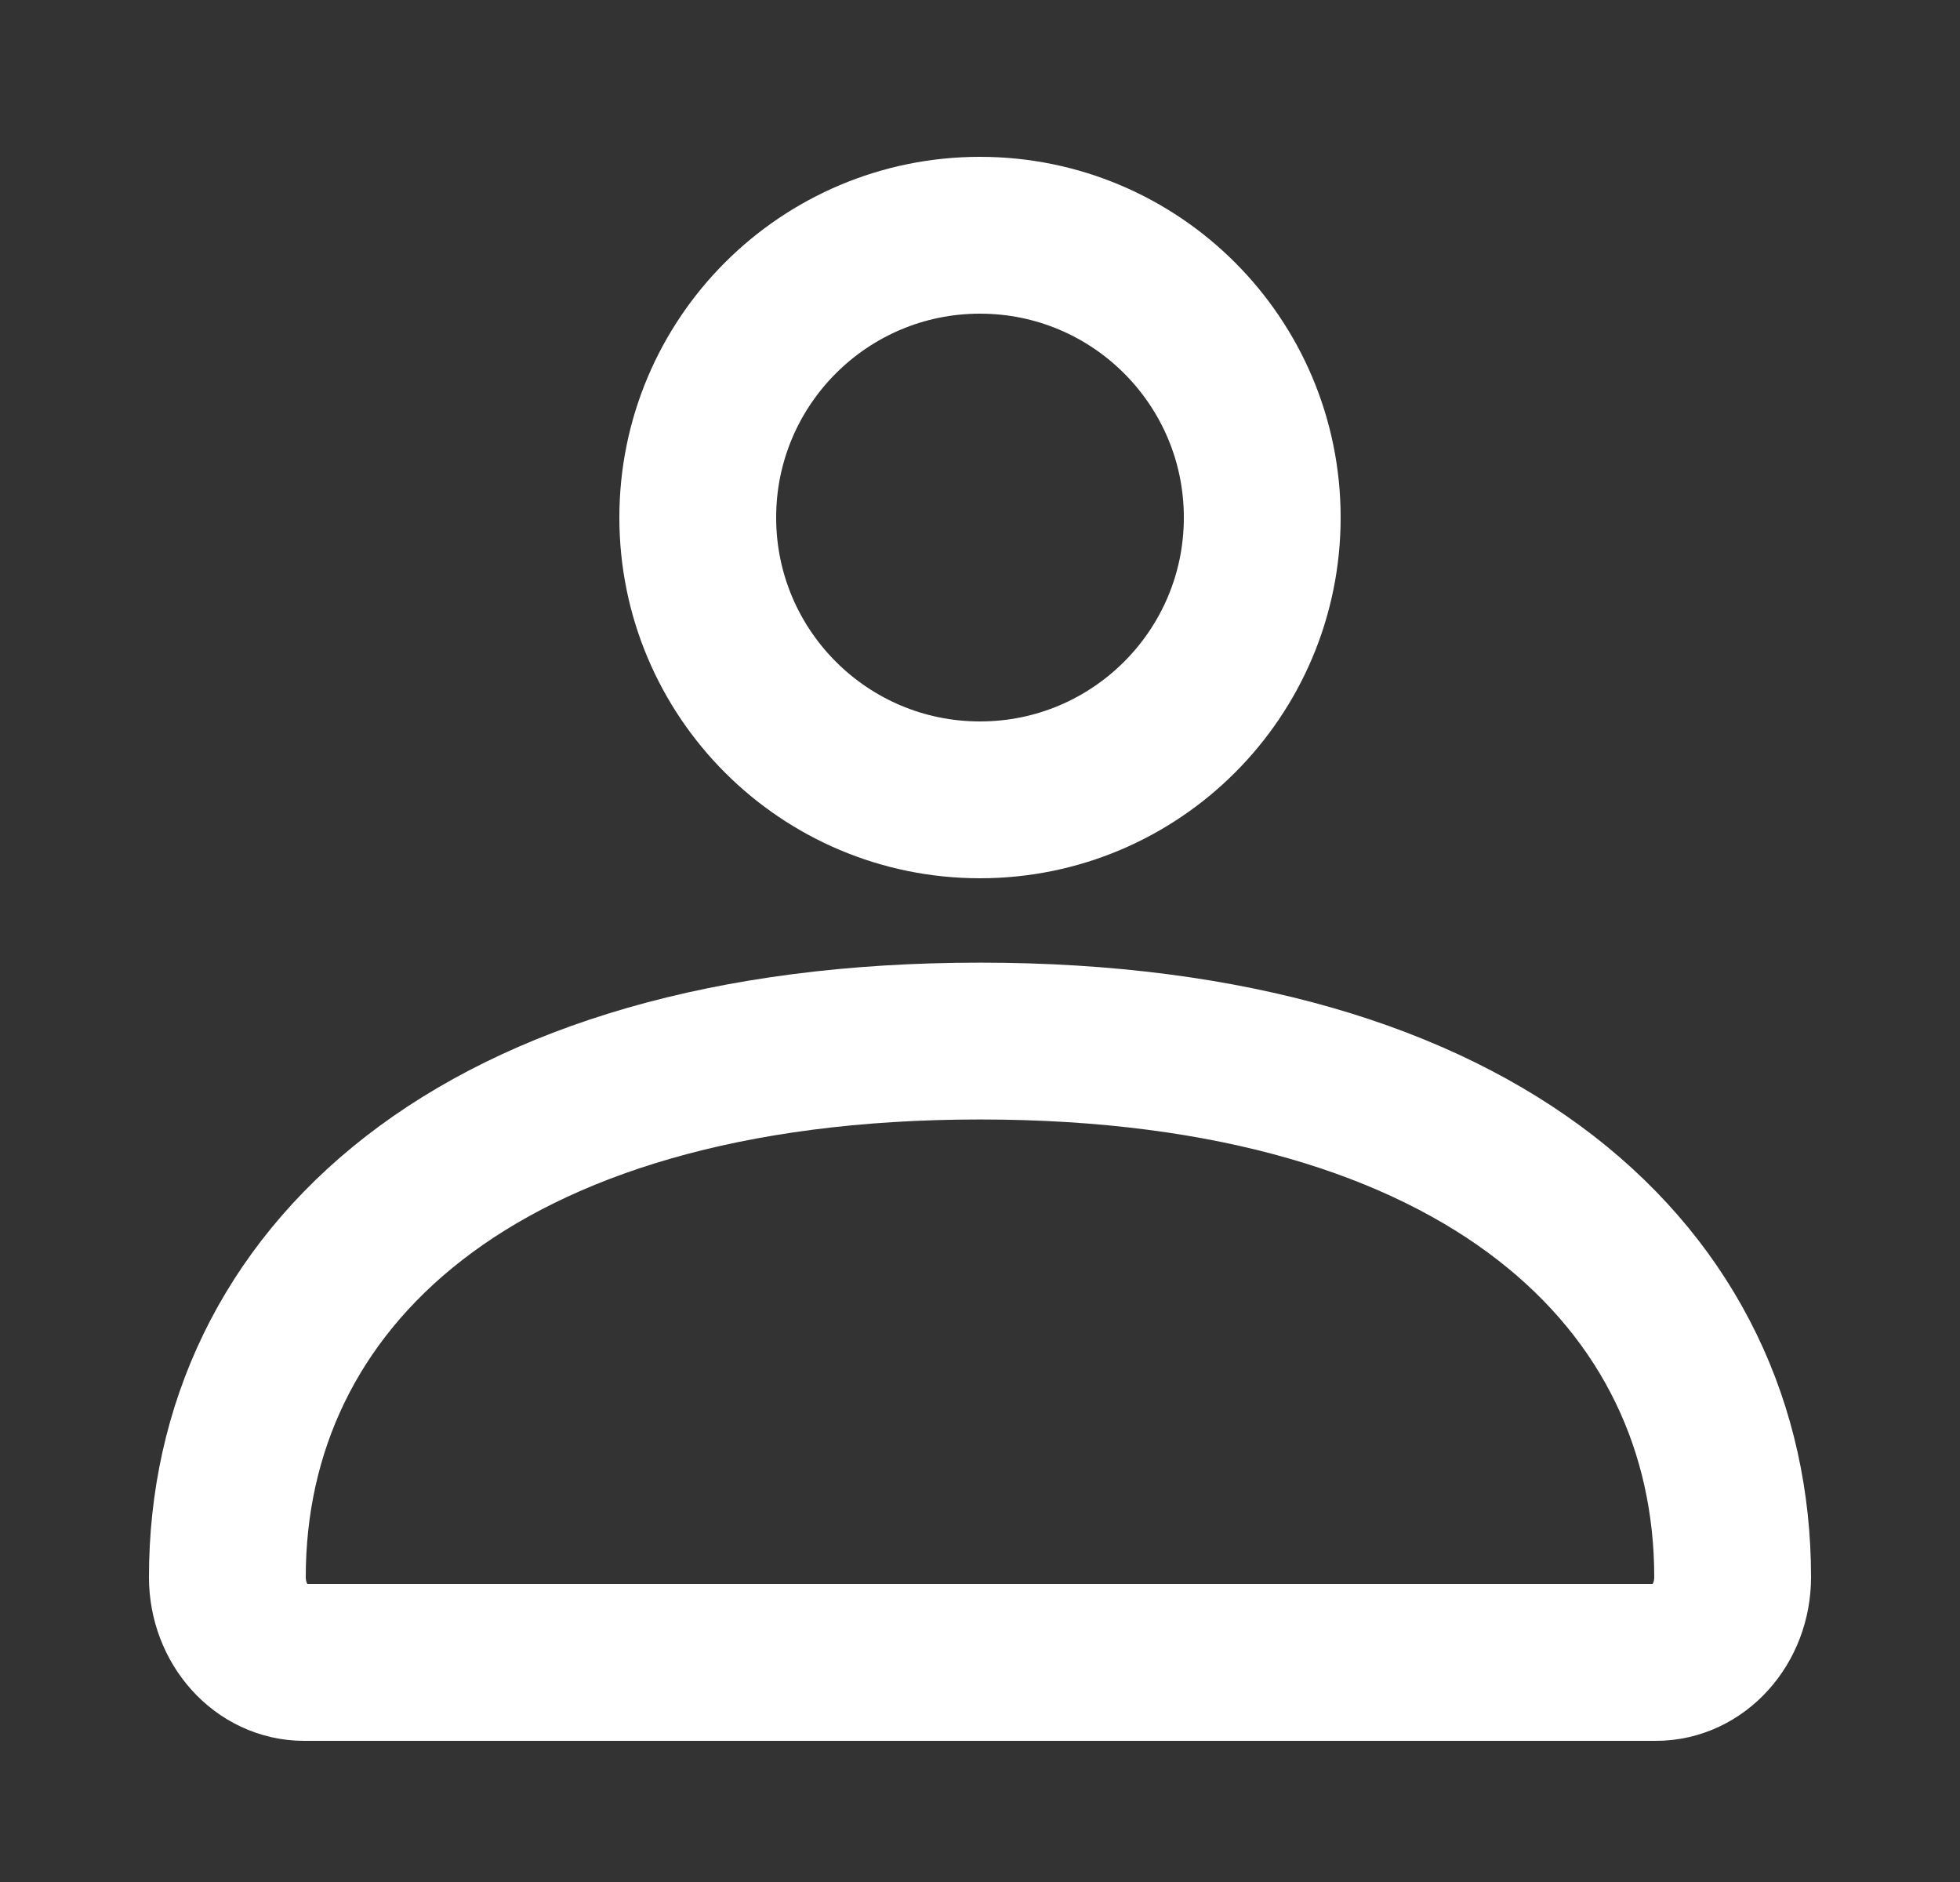
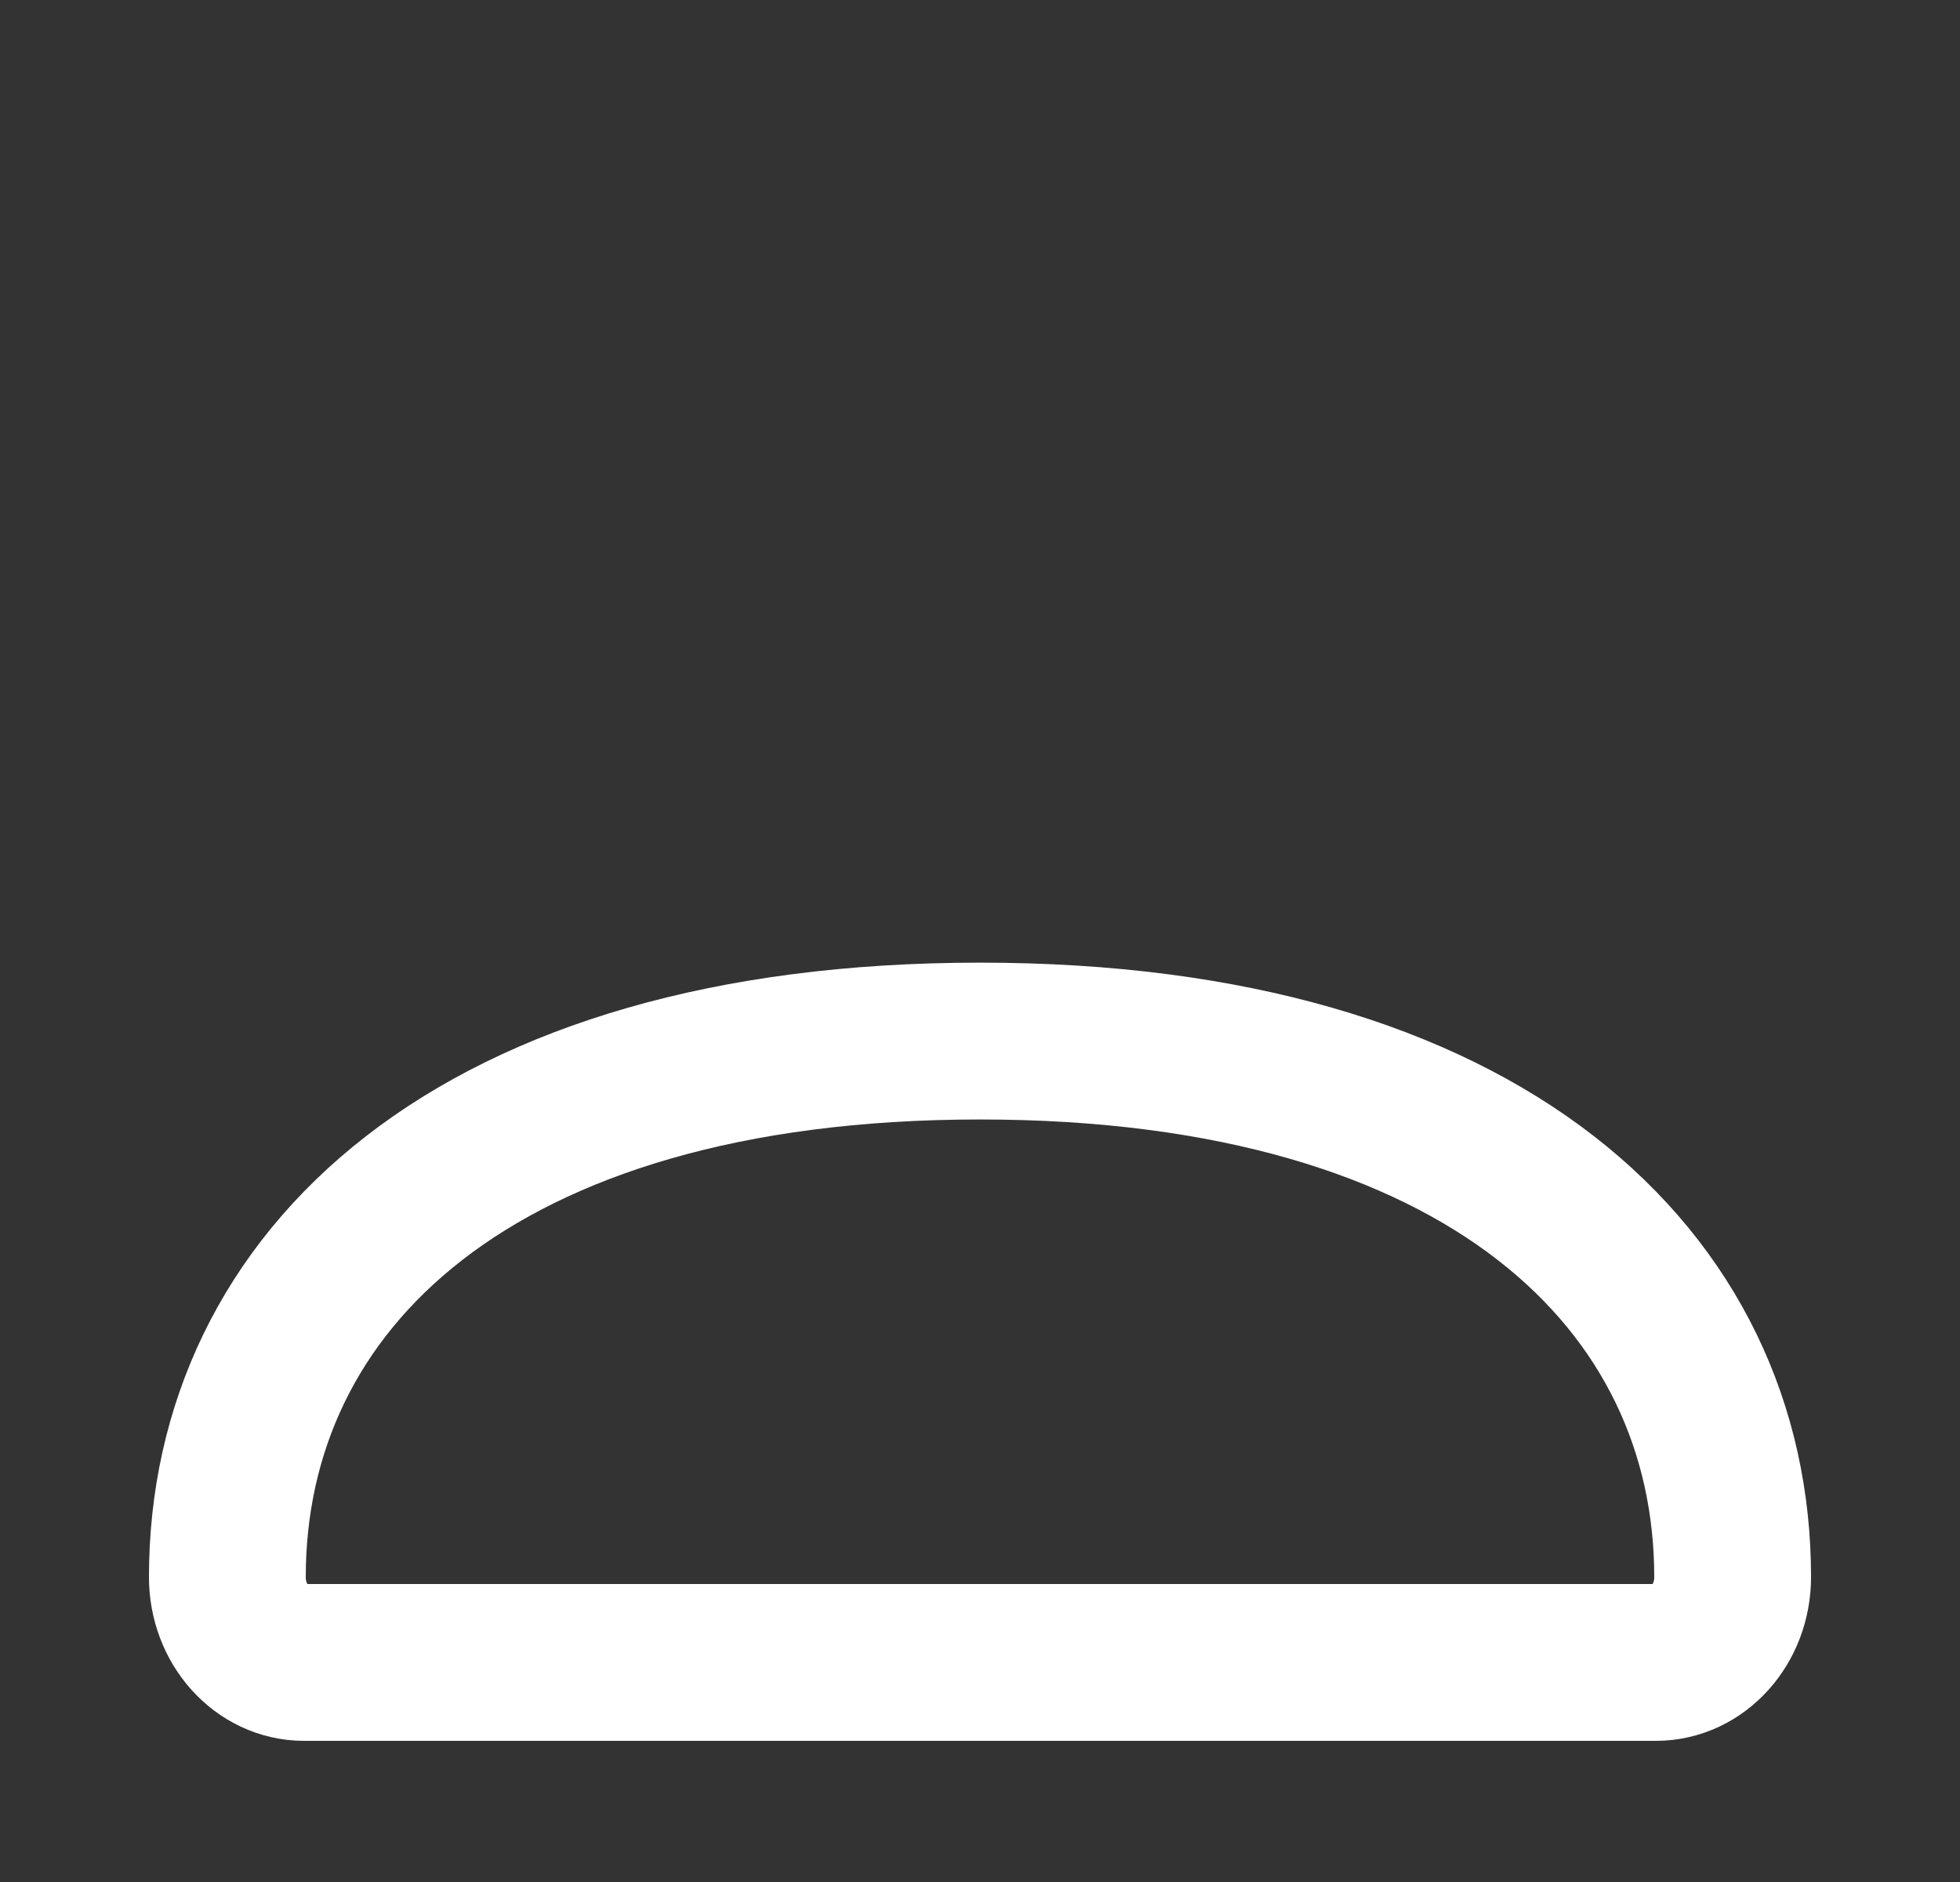
<svg xmlns="http://www.w3.org/2000/svg" width="25" height="24" viewBox="0 0 25 24" fill="none">
  <rect x="0" y="0" width="25" height="24" fill="#333333" stroke="none" />
  <path d="M2.9 20.112C2.9 16.337 6.054 13.276 12.5 13.276C18.946 13.276 22.1 16.337 22.1 20.112C22.1 20.713 21.662 21.2 21.121 21.2H3.879C3.338 21.2 2.9 20.713 2.9 20.112Z" stroke="white" stroke-width="2" />
-   <path d="M16.1 6.6C16.1 8.588 14.488 10.2 12.5 10.2C10.512 10.2 8.9 8.588 8.9 6.6C8.9 4.612 10.512 3 12.5 3C14.488 3 16.1 4.612 16.1 6.6Z" stroke="white" stroke-width="2" />
</svg>